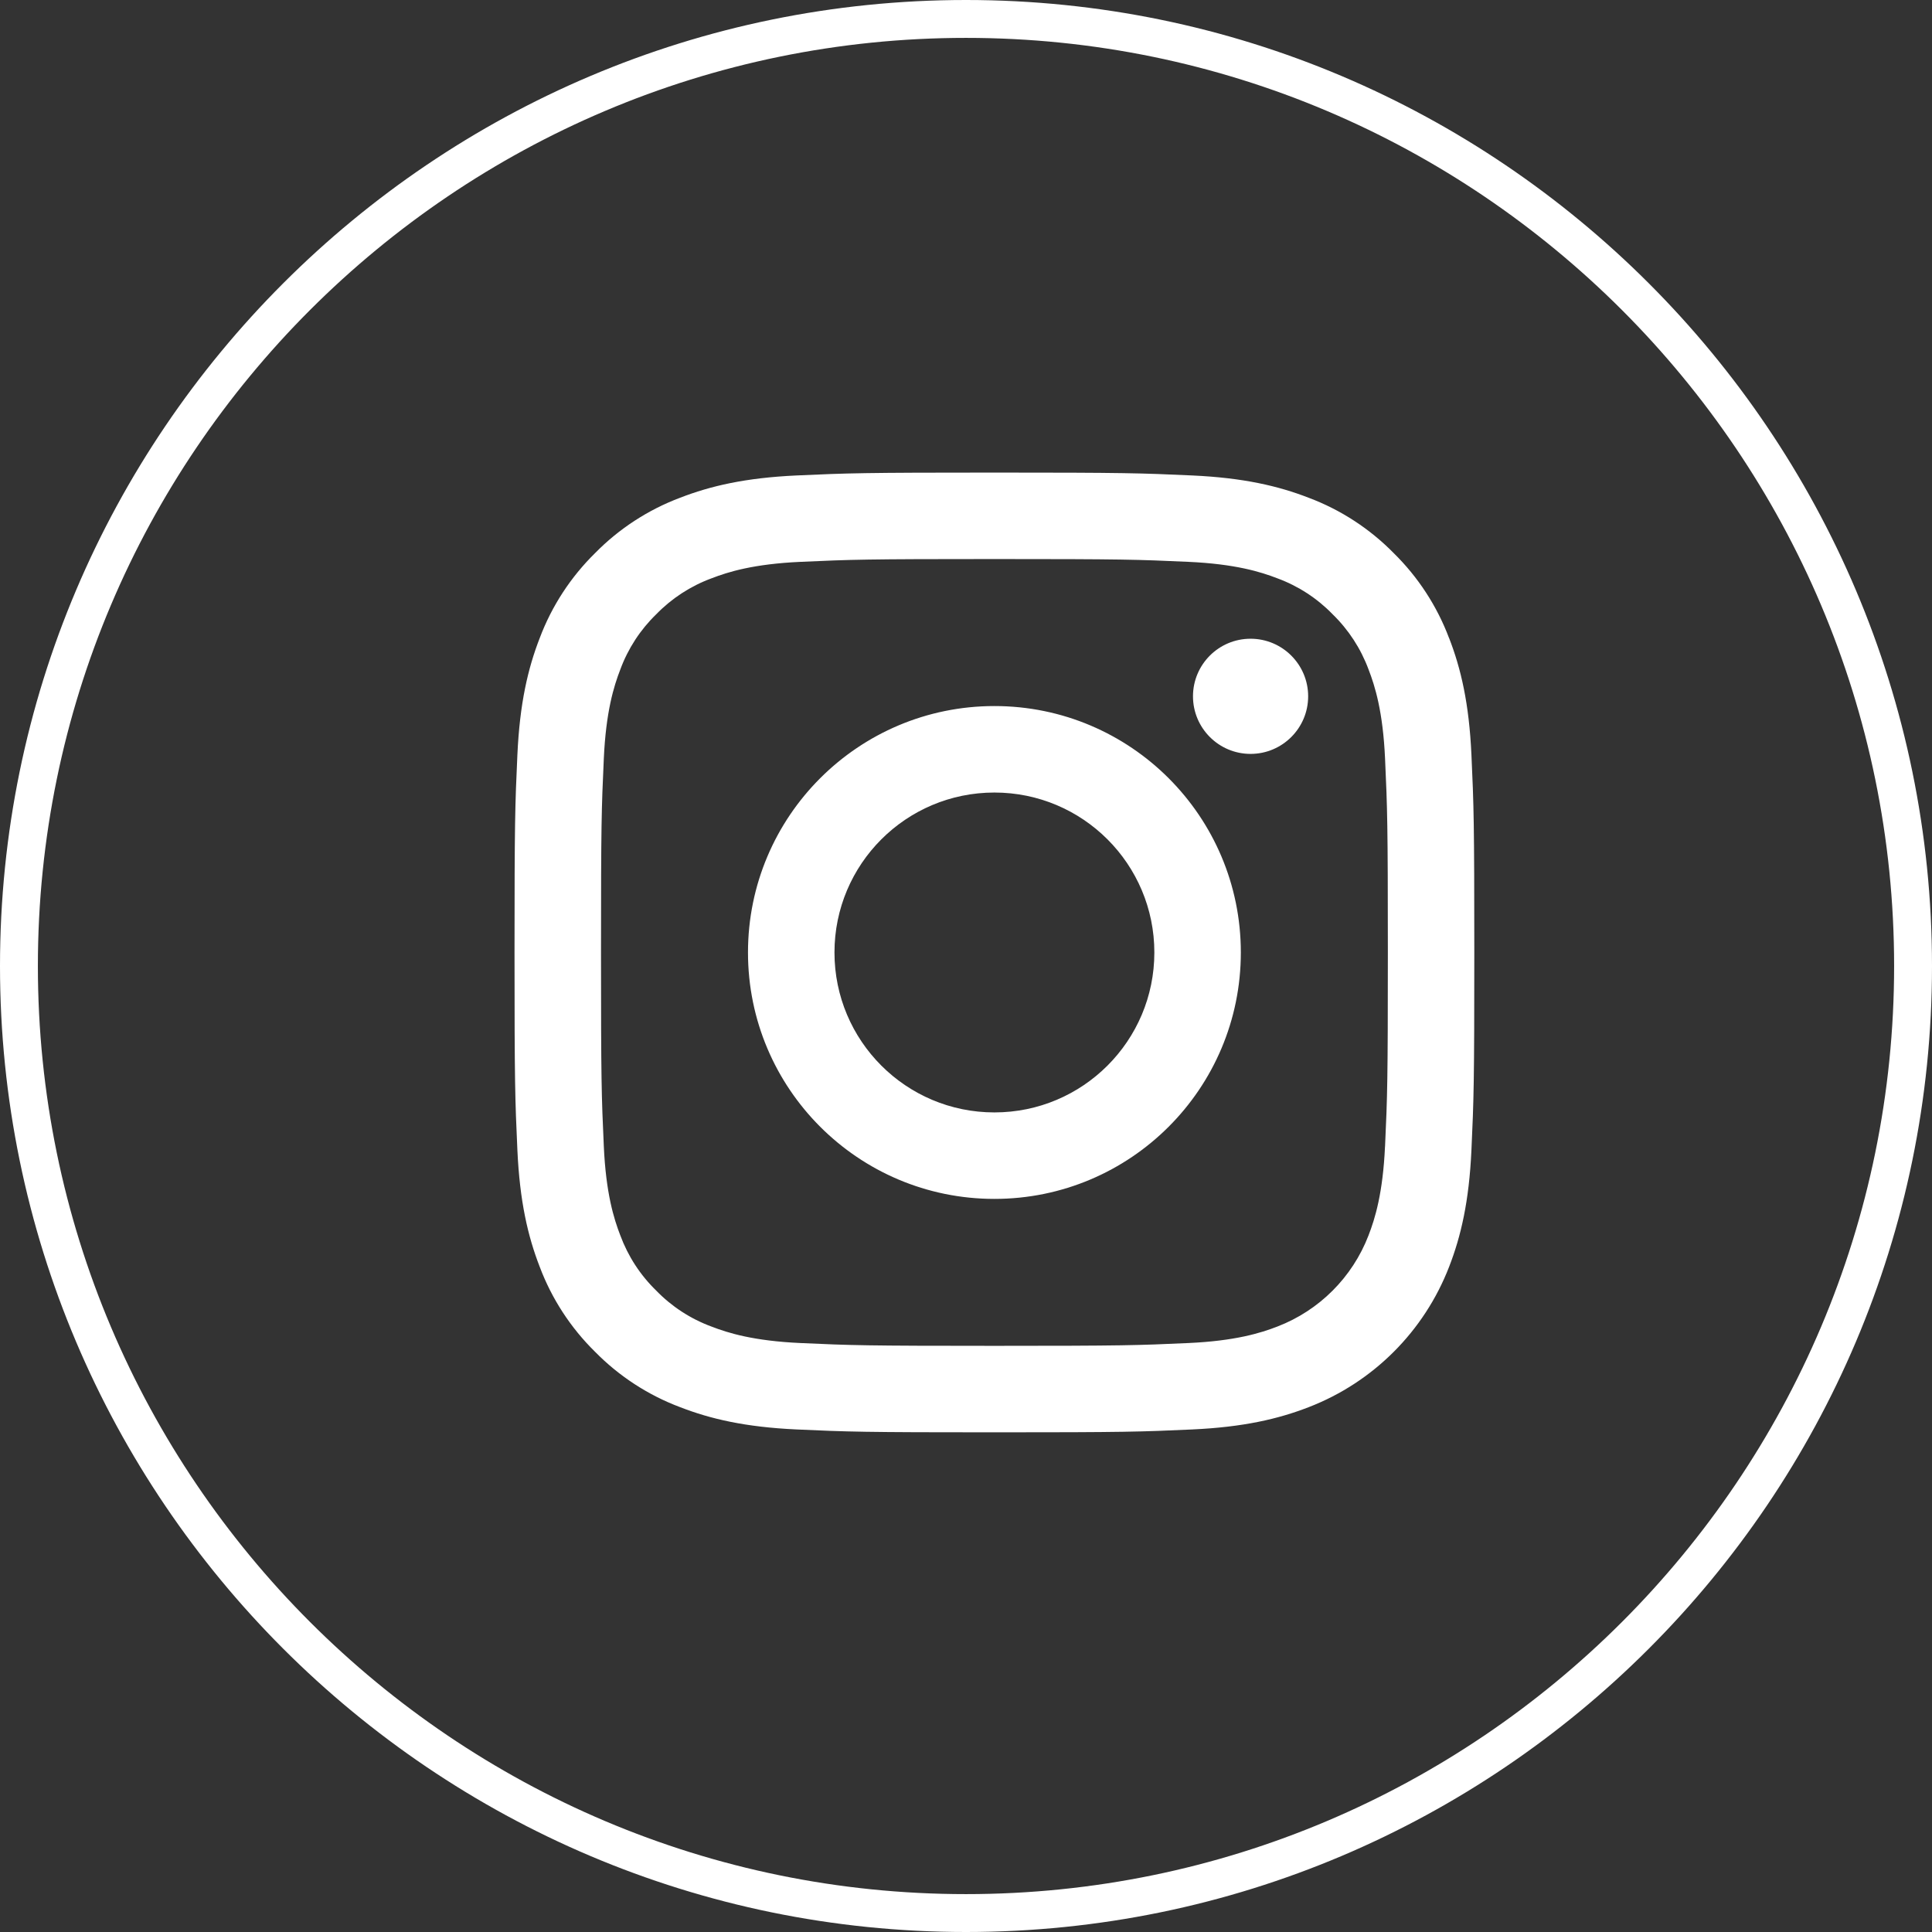
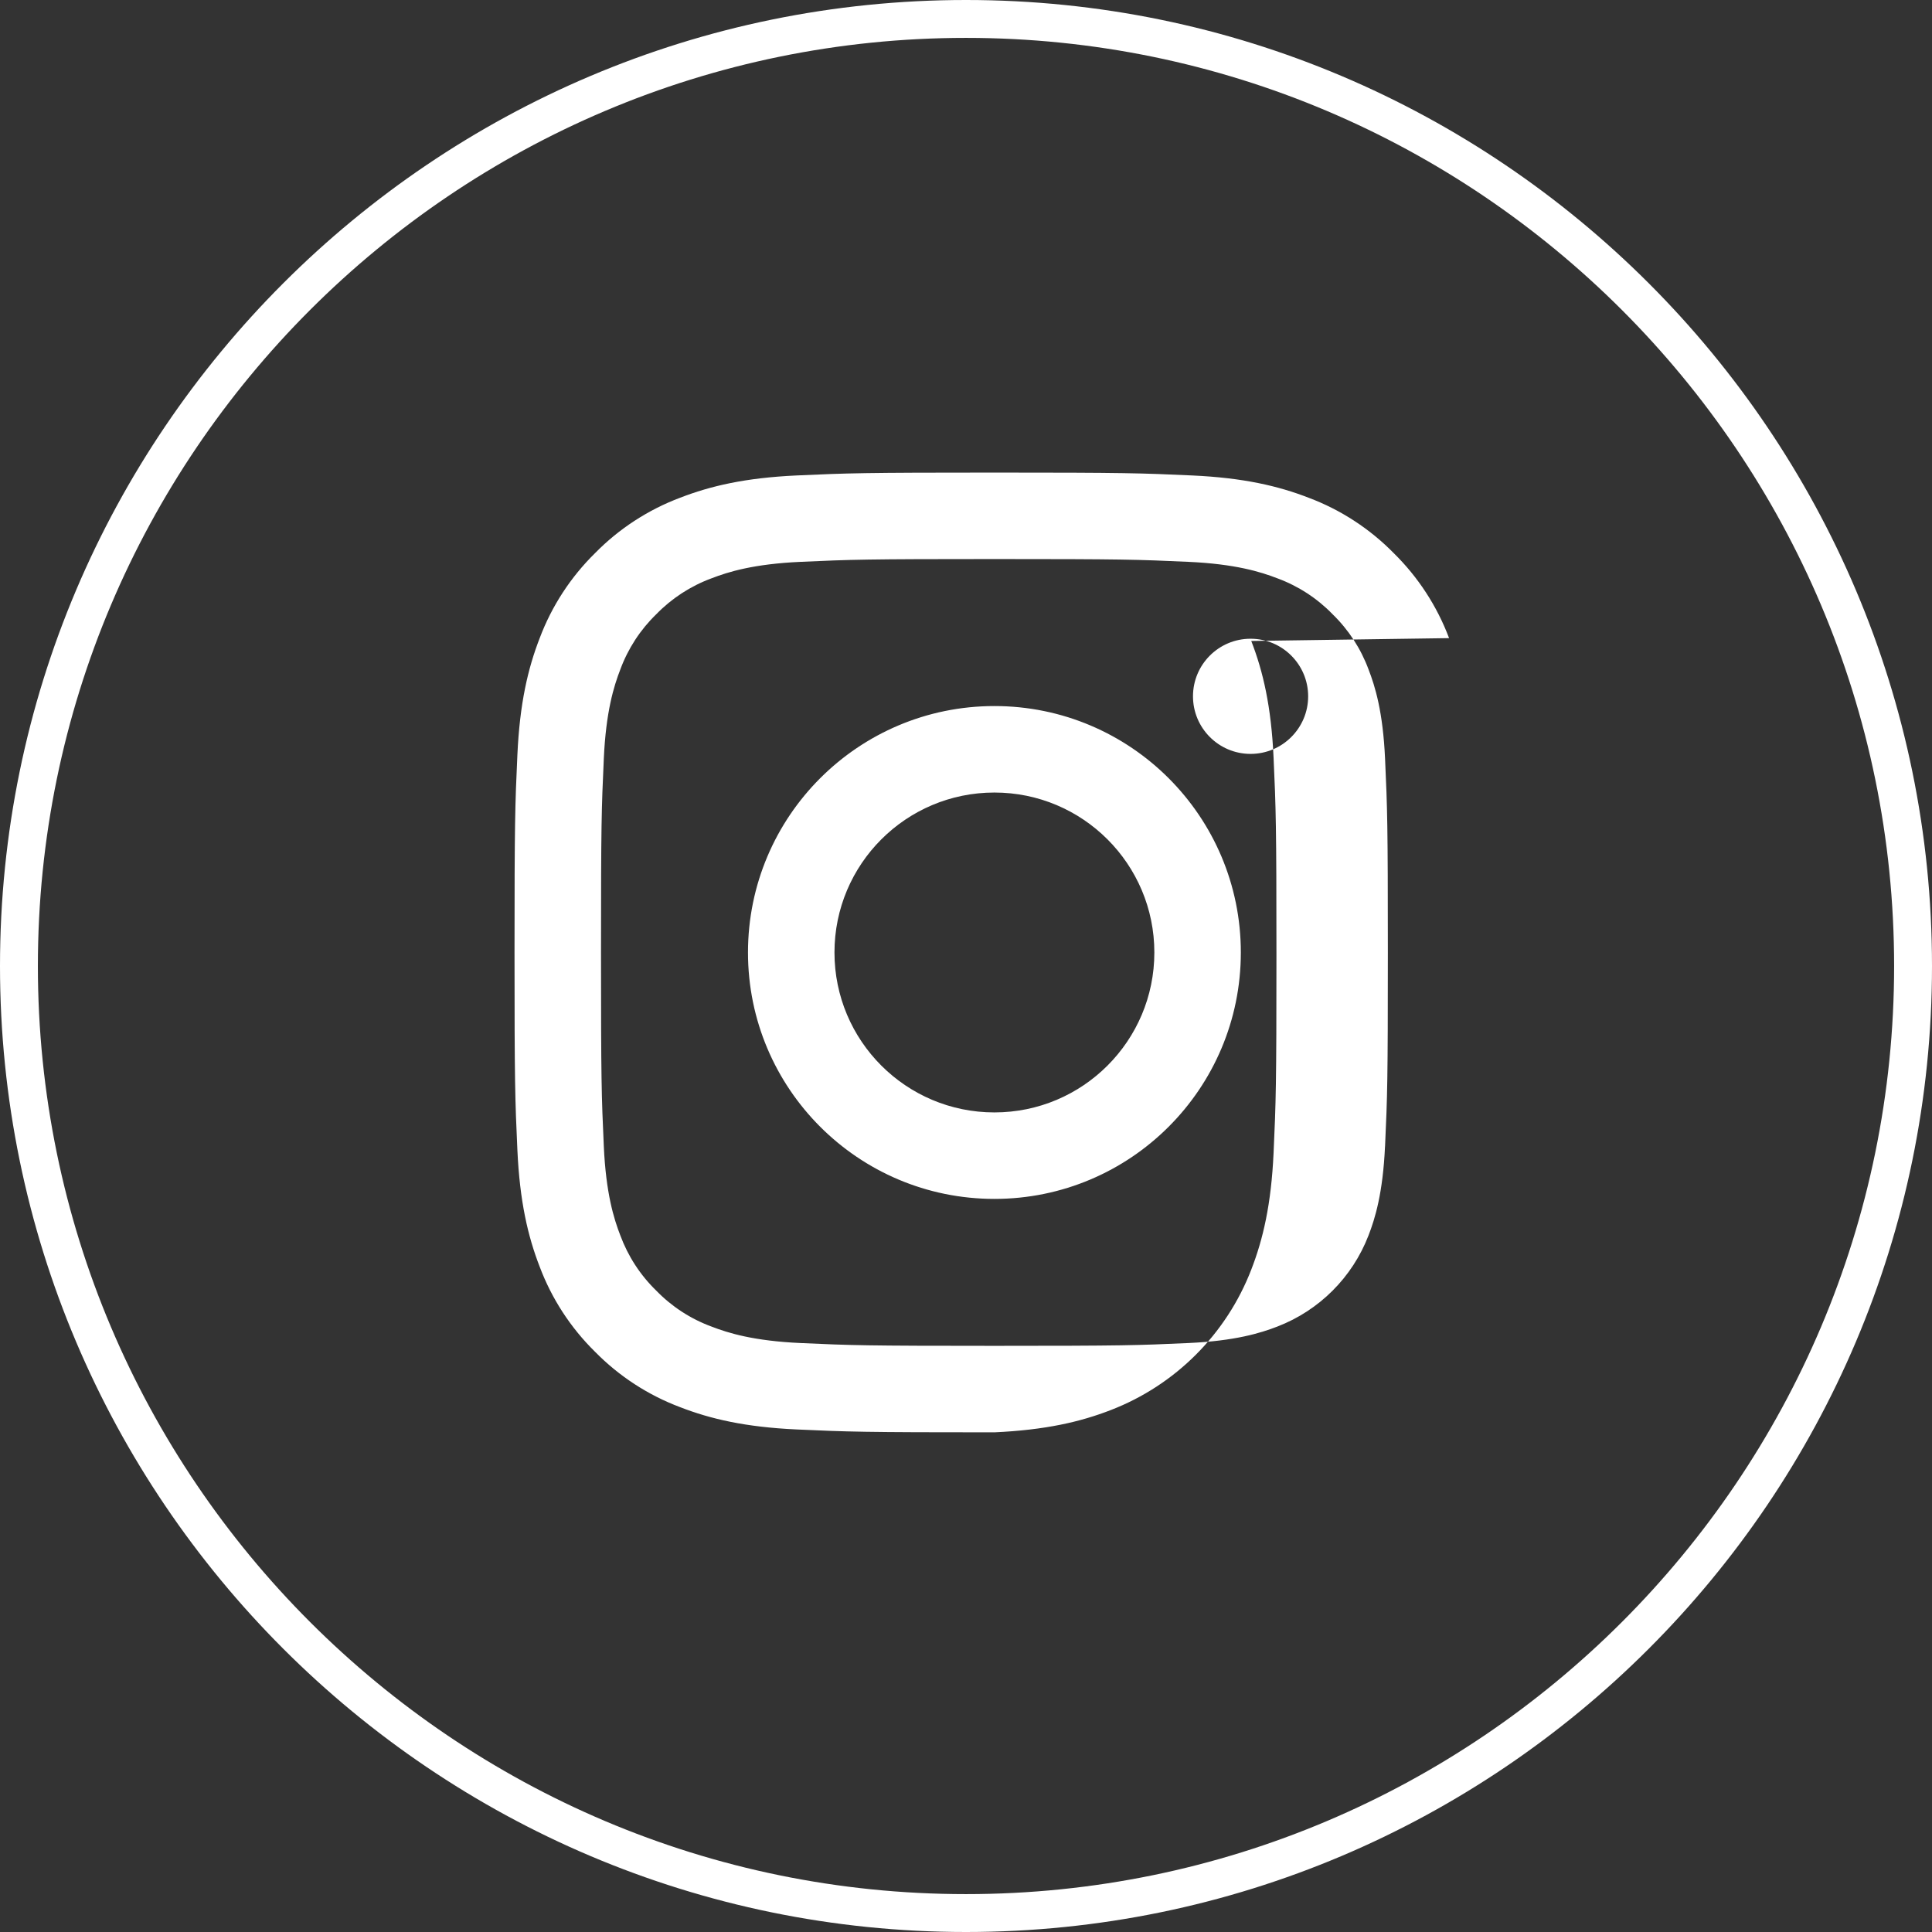
<svg xmlns="http://www.w3.org/2000/svg" id="icon_some_instagram" viewBox="0 0 51 51">
  <rect x="0" y="0" width="51" height="51" fill="#333333" stroke="none" />
  <defs>
    <style>.some_hvit{fill:#fff;}</style>
  </defs>
-   <path id="instagram_kamera" class="some_hvit" d="m25.5,0C11.439,0,0,11.439,0,25.5s11.439,25.5,25.5,25.5,25.5-11.439,25.5-25.5S39.561,0,25.5,0Zm0,50c-13.509,0-24.5-10.99-24.5-24.5S11.991,1,25.5,1s24.5,10.991,24.5,24.5-10.99,24.5-24.5,24.5Zm.75-31.362c-3.592,0-6.505,2.912-6.505,6.505s2.912,6.505,6.505,6.505,6.505-2.912,6.505-6.505-2.912-6.505-6.505-6.505Zm0,10.727c-2.332,0-4.222-1.89-4.222-4.222s1.89-4.222,4.222-4.222,4.222,1.89,4.222,4.222-1.89,4.222-4.222,4.222Zm6.762-12.504c-.84,0-1.52.681-1.52,1.52s.681,1.52,1.52,1.52,1.52-.681,1.52-1.52-.681-1.52-1.52-1.52Zm5.24-.016c-.318-.845-.817-1.611-1.461-2.244-.633-.644-1.398-1.143-2.244-1.461-.806-.313-1.727-.527-3.075-.589-1.351-.062-1.782-.076-5.223-.076s-3.872.014-5.223.076c-1.348.062-2.269.276-3.075.589-.845.318-1.611.817-2.243,1.461-.644.633-1.143,1.398-1.461,2.243-.313.806-.527,1.727-.589,3.075-.062,1.351-.076,1.782-.076,5.223s.014,3.871.076,5.223c.062,1.348.276,2.269.589,3.075.318.845.817,1.611,1.461,2.244.633.644,1.398,1.143,2.244,1.461.806.313,1.727.527,3.075.589,1.351.062,1.782.076,5.223.076s3.871-.014,5.223-.076c1.348-.062,2.269-.276,3.075-.589,1.702-.658,3.047-2.003,3.705-3.705.313-.806.527-1.727.589-3.075.062-1.351.076-1.782.076-5.223s-.014-3.872-.076-5.223c-.062-1.348-.276-2.269-.589-3.075Zm-1.691,13.416h0c-.056,1.235-.263,1.906-.436,2.352-.426,1.105-1.299,1.978-2.404,2.404-.446.173-1.117.38-2.352.436-1.336.061-1.736.074-5.119.074s-3.783-.013-5.119-.074c-1.235-.056-1.906-.263-2.352-.436-.55-.203-1.048-.527-1.456-.948-.421-.409-.744-.906-.948-1.456-.173-.446-.38-1.117-.436-2.352-.061-1.336-.074-1.736-.074-5.119s.013-3.783.074-5.119c.056-1.235.263-1.906.436-2.352.203-.55.527-1.048.948-1.456.409-.421.907-.745,1.457-.948.446-.173,1.117-.38,2.352-.436,1.336-.061,1.736-.074,5.119-.074s3.783.013,5.119.074c1.235.056,1.906.263,2.352.436.55.203,1.048.527,1.456.948.421.409.744.906.948,1.456.173.446.38,1.117.436,2.352.061,1.336.074,1.736.074,5.119s-.013,3.783-.074,5.119Z" />
+   <path id="instagram_kamera" class="some_hvit" d="m25.5,0C11.439,0,0,11.439,0,25.5s11.439,25.5,25.5,25.5,25.5-11.439,25.5-25.5S39.561,0,25.5,0Zm0,50c-13.509,0-24.5-10.99-24.5-24.5S11.991,1,25.5,1s24.5,10.991,24.5,24.5-10.99,24.5-24.5,24.5Zm.75-31.362c-3.592,0-6.505,2.912-6.505,6.505s2.912,6.505,6.505,6.505,6.505-2.912,6.505-6.505-2.912-6.505-6.505-6.505Zm0,10.727c-2.332,0-4.222-1.89-4.222-4.222s1.89-4.222,4.222-4.222,4.222,1.89,4.222,4.222-1.89,4.222-4.222,4.222Zm6.762-12.504c-.84,0-1.52.681-1.52,1.52s.681,1.52,1.52,1.52,1.52-.681,1.52-1.52-.681-1.52-1.52-1.52Zm5.24-.016c-.318-.845-.817-1.611-1.461-2.244-.633-.644-1.398-1.143-2.244-1.461-.806-.313-1.727-.527-3.075-.589-1.351-.062-1.782-.076-5.223-.076s-3.872.014-5.223.076c-1.348.062-2.269.276-3.075.589-.845.318-1.611.817-2.243,1.461-.644.633-1.143,1.398-1.461,2.243-.313.806-.527,1.727-.589,3.075-.062,1.351-.076,1.782-.076,5.223s.014,3.871.076,5.223c.062,1.348.276,2.269.589,3.075.318.845.817,1.611,1.461,2.244.633.644,1.398,1.143,2.244,1.461.806.313,1.727.527,3.075.589,1.351.062,1.782.076,5.223.076c1.348-.062,2.269-.276,3.075-.589,1.702-.658,3.047-2.003,3.705-3.705.313-.806.527-1.727.589-3.075.062-1.351.076-1.782.076-5.223s-.014-3.872-.076-5.223c-.062-1.348-.276-2.269-.589-3.075Zm-1.691,13.416h0c-.056,1.235-.263,1.906-.436,2.352-.426,1.105-1.299,1.978-2.404,2.404-.446.173-1.117.38-2.352.436-1.336.061-1.736.074-5.119.074s-3.783-.013-5.119-.074c-1.235-.056-1.906-.263-2.352-.436-.55-.203-1.048-.527-1.456-.948-.421-.409-.744-.906-.948-1.456-.173-.446-.38-1.117-.436-2.352-.061-1.336-.074-1.736-.074-5.119s.013-3.783.074-5.119c.056-1.235.263-1.906.436-2.352.203-.55.527-1.048.948-1.456.409-.421.907-.745,1.457-.948.446-.173,1.117-.38,2.352-.436,1.336-.061,1.736-.074,5.119-.074s3.783.013,5.119.074c1.235.056,1.906.263,2.352.436.55.203,1.048.527,1.456.948.421.409.744.906.948,1.456.173.446.38,1.117.436,2.352.061,1.336.074,1.736.074,5.119s-.013,3.783-.074,5.119Z" />
</svg>